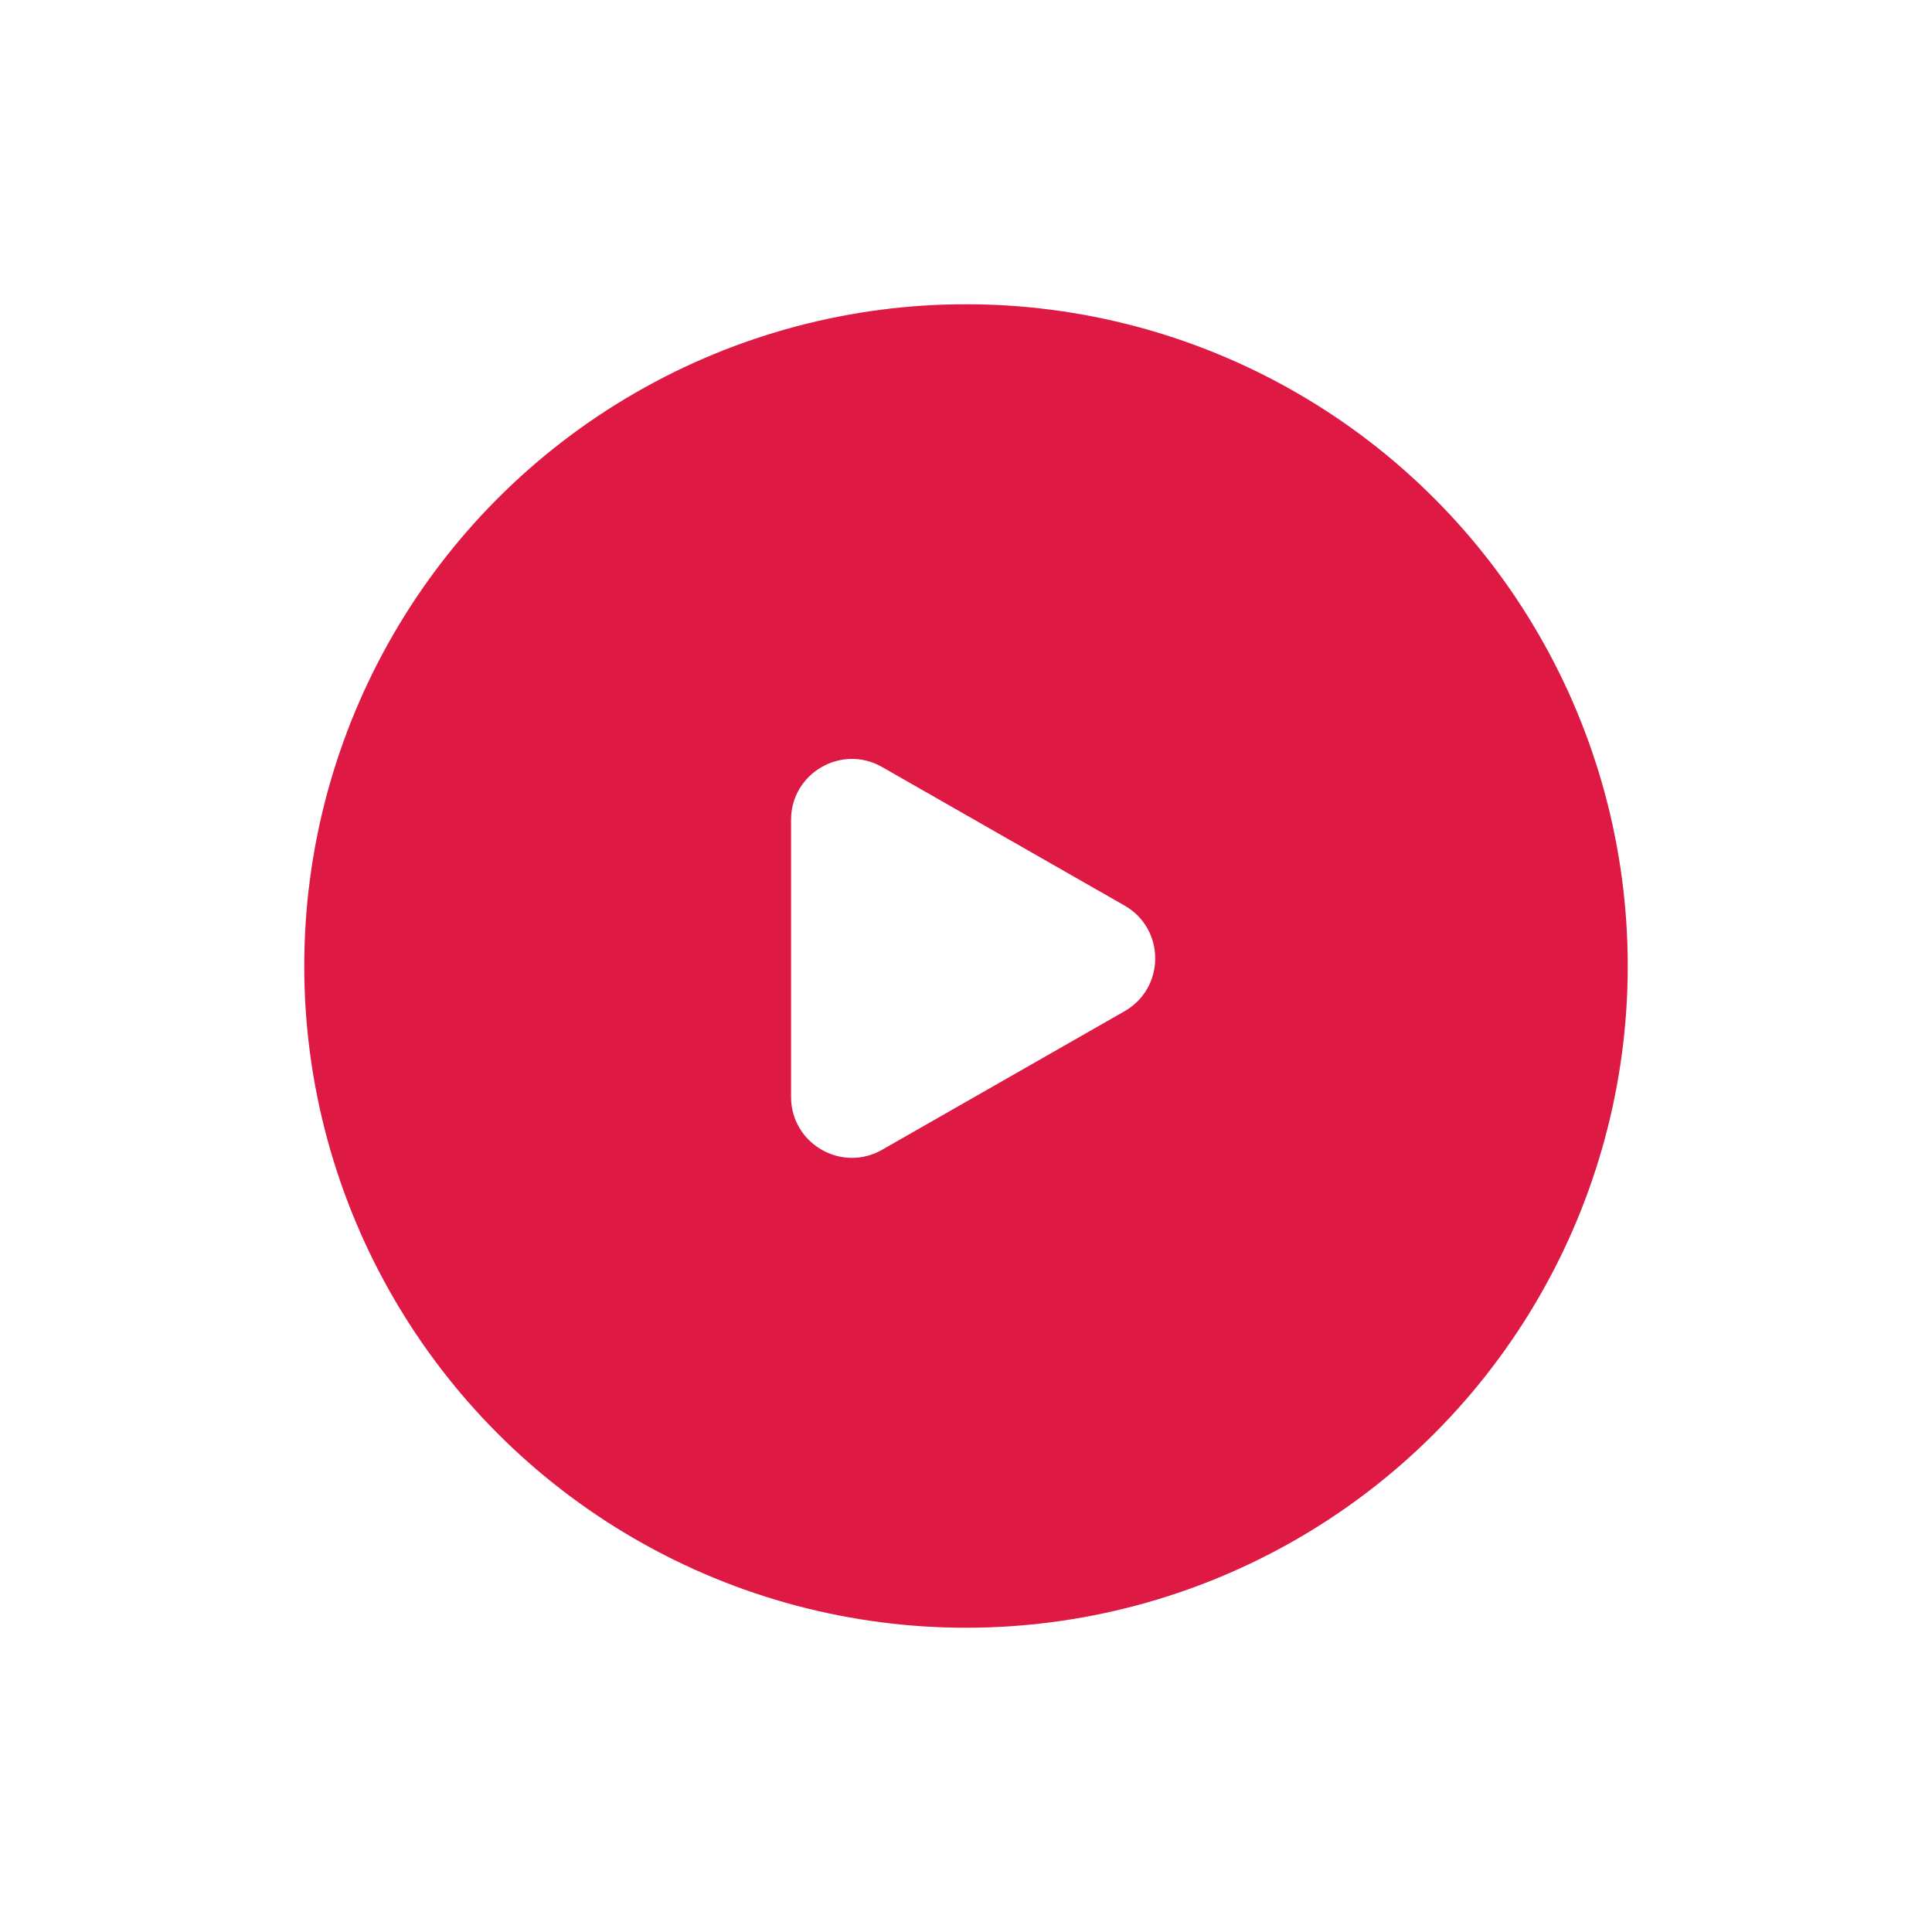
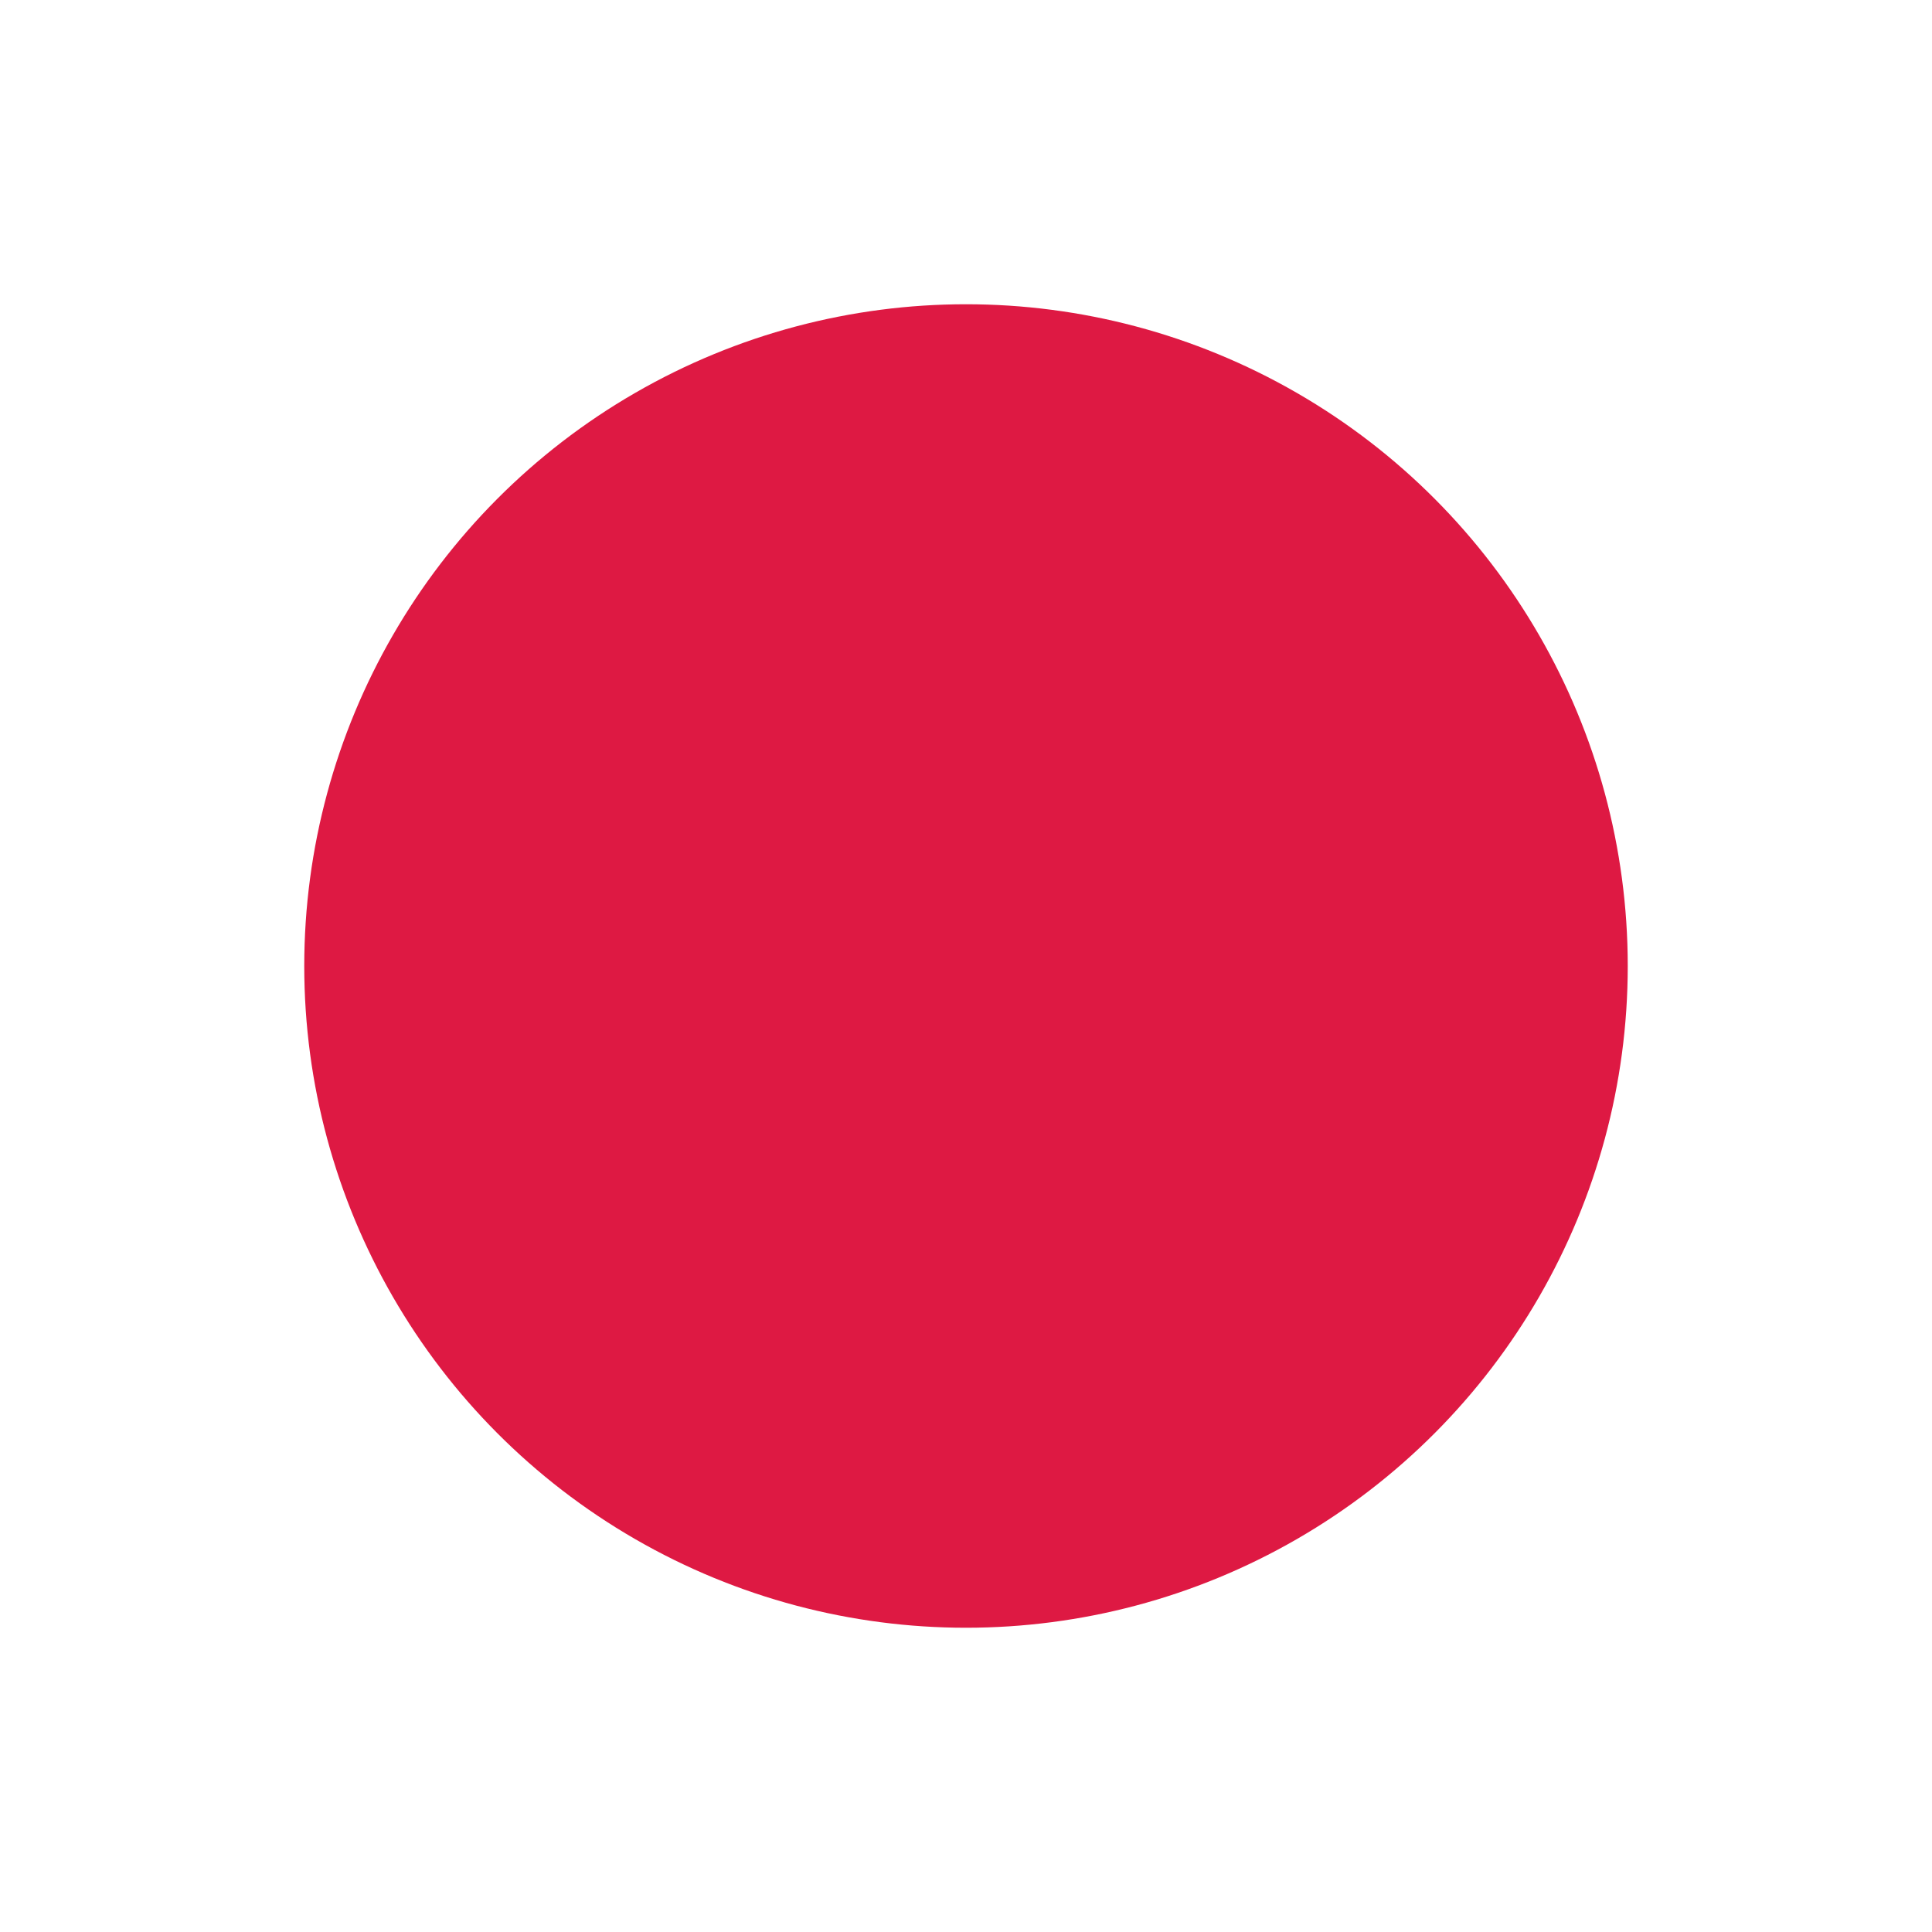
<svg xmlns="http://www.w3.org/2000/svg" width="127" height="127" viewBox="0 0 127 127" fill="none">
  <g filter="url(#filter0_d_214_105)">
    <circle cx="63.5" cy="63.5" r="43.5" fill="#DE1943" />
  </g>
-   <path d="M73.922 59.527C76.61 61.063 76.61 64.937 73.922 66.473L57.985 75.58C55.318 77.104 52 75.179 52 72.107L52 53.893C52 50.821 55.318 48.896 57.985 50.42L73.922 59.527Z" fill="white" />
  <defs>
    <filter id="filter0_d_214_105" x="0" y="0" width="127" height="127" filterUnits="userSpaceOnUse" color-interpolation-filters="sRGB">
      <feFlood flood-opacity="0" result="BackgroundImageFix" />
      <feColorMatrix in="SourceAlpha" type="matrix" values="0 0 0 0 0 0 0 0 0 0 0 0 0 0 0 0 0 0 127 0" result="hardAlpha" />
      <feOffset />
      <feGaussianBlur stdDeviation="10" />
      <feComposite in2="hardAlpha" operator="out" />
      <feColorMatrix type="matrix" values="0 0 0 0 0.871 0 0 0 0 0.098 0 0 0 0 0.263 0 0 0 1 0" />
      <feBlend mode="normal" in2="BackgroundImageFix" result="effect1_dropShadow_214_105" />
      <feBlend mode="normal" in="SourceGraphic" in2="effect1_dropShadow_214_105" result="shape" />
    </filter>
  </defs>
</svg>